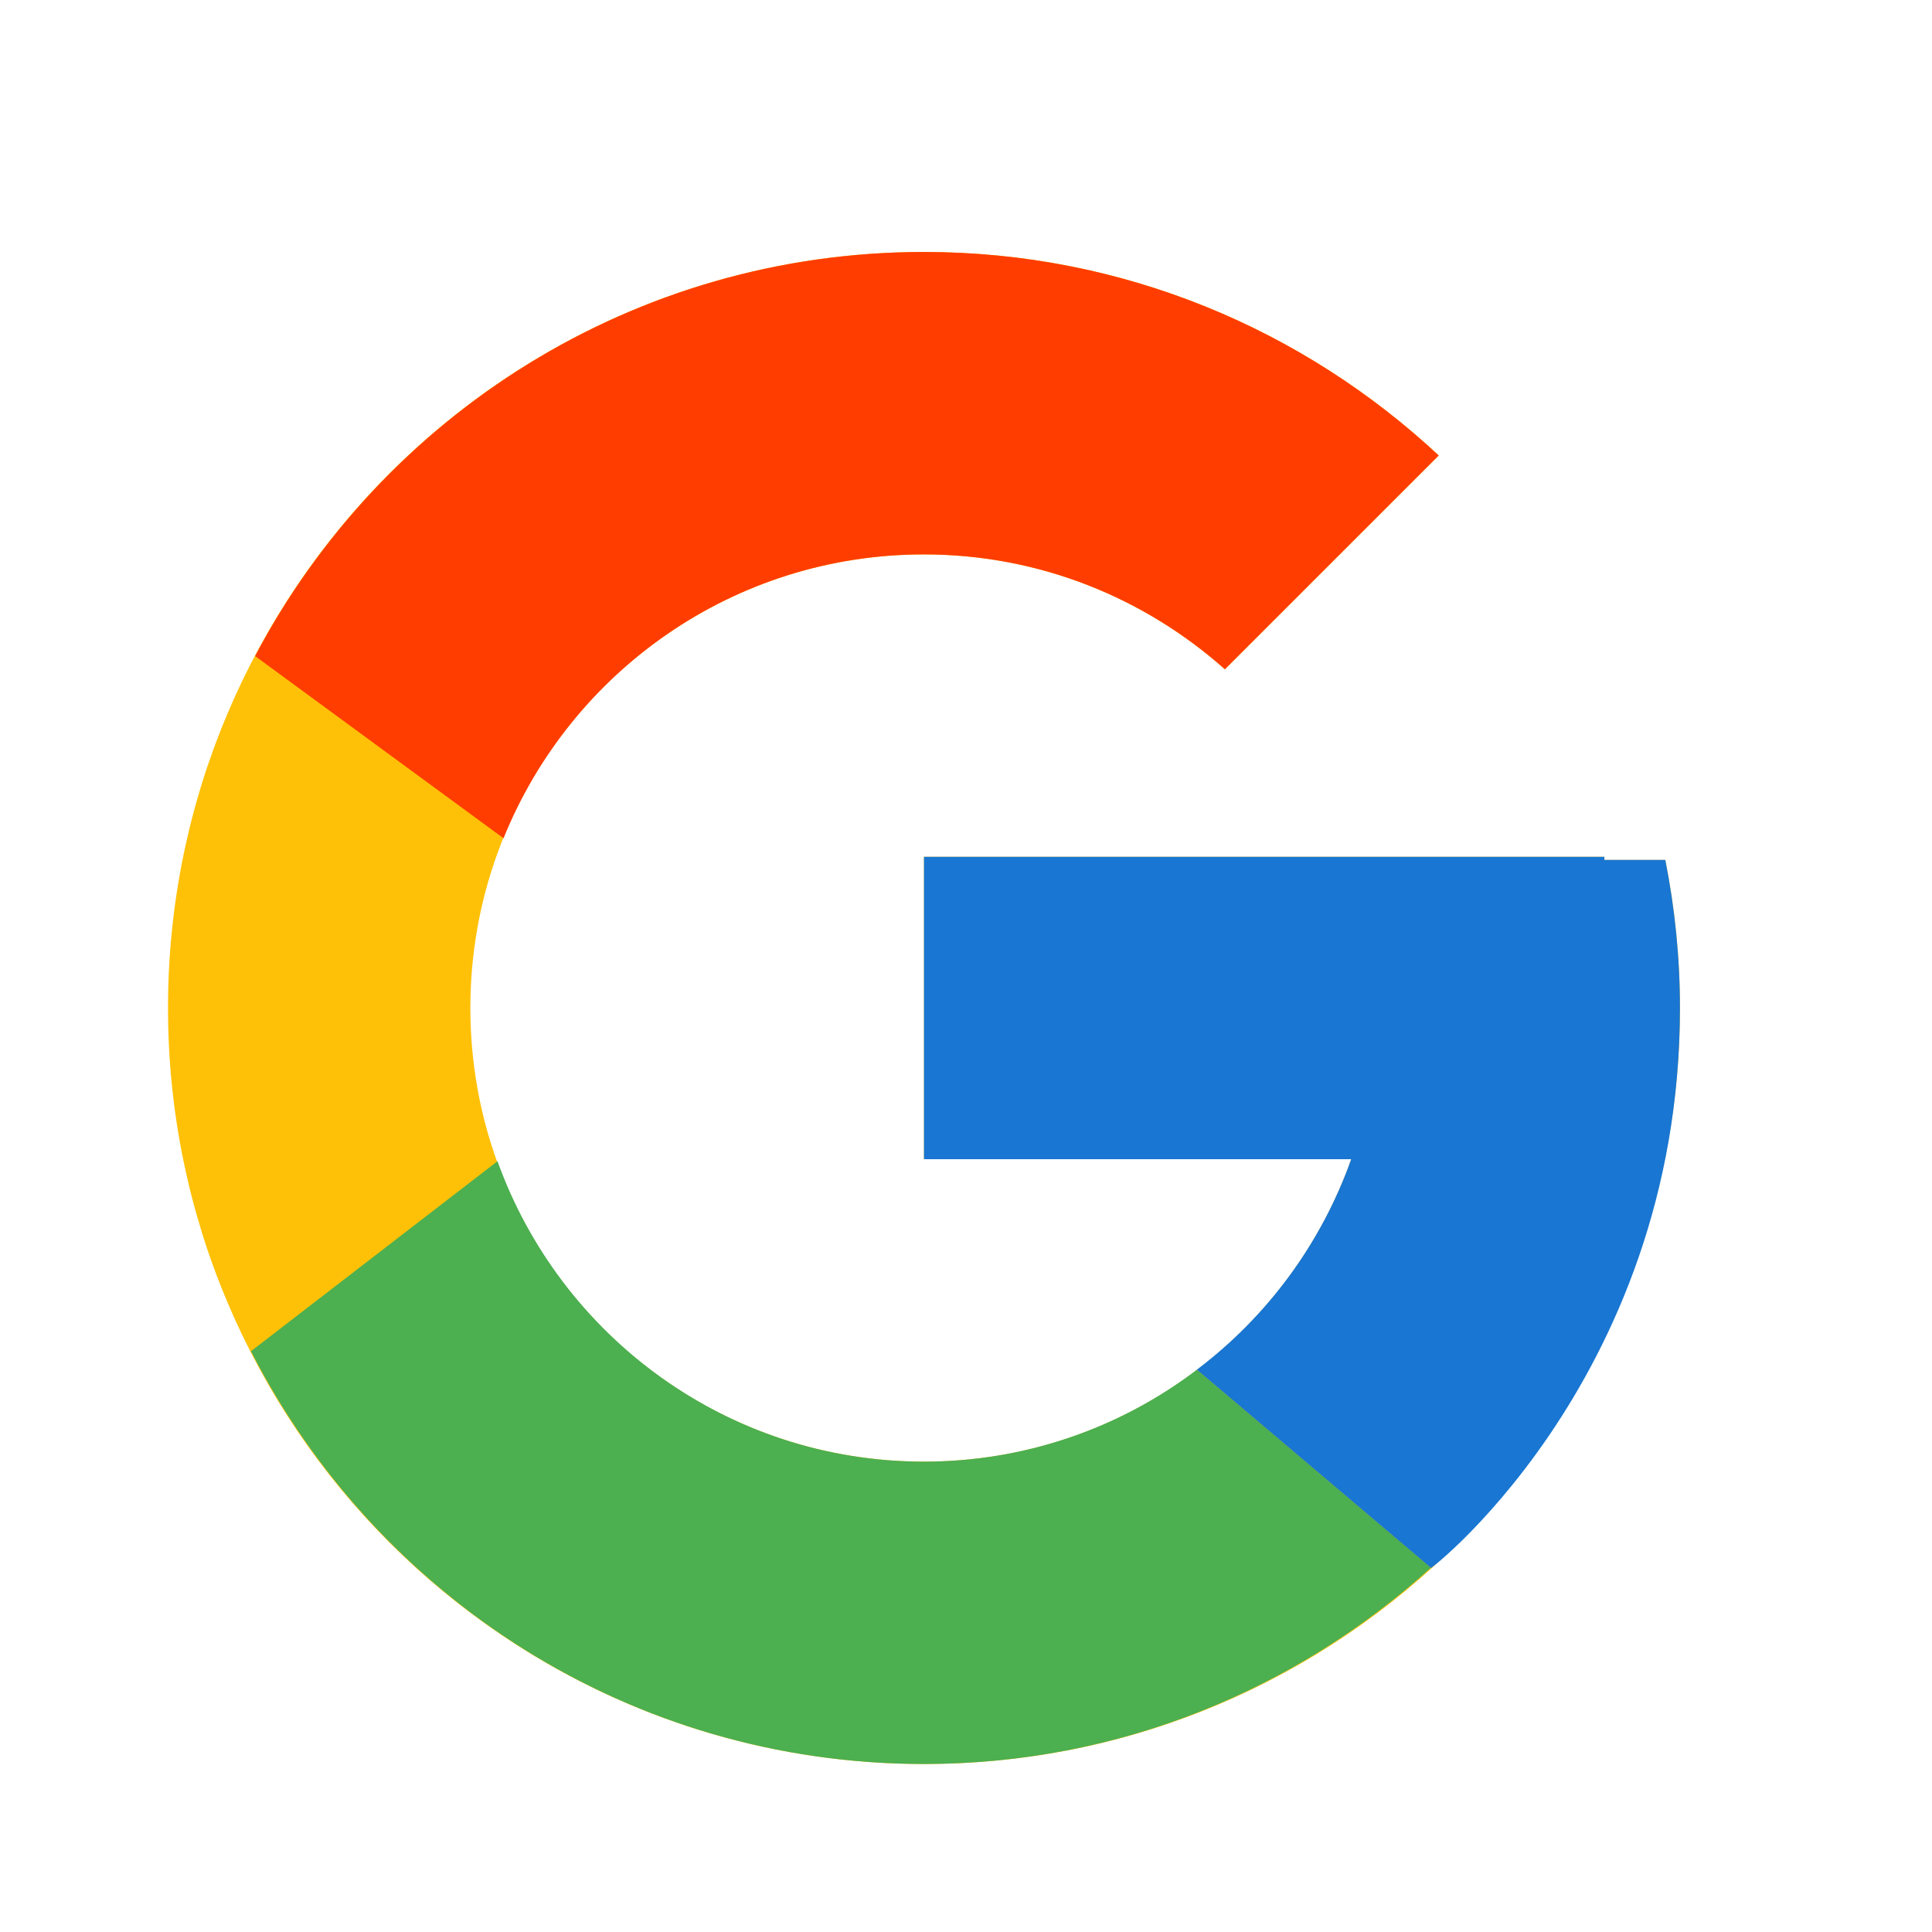
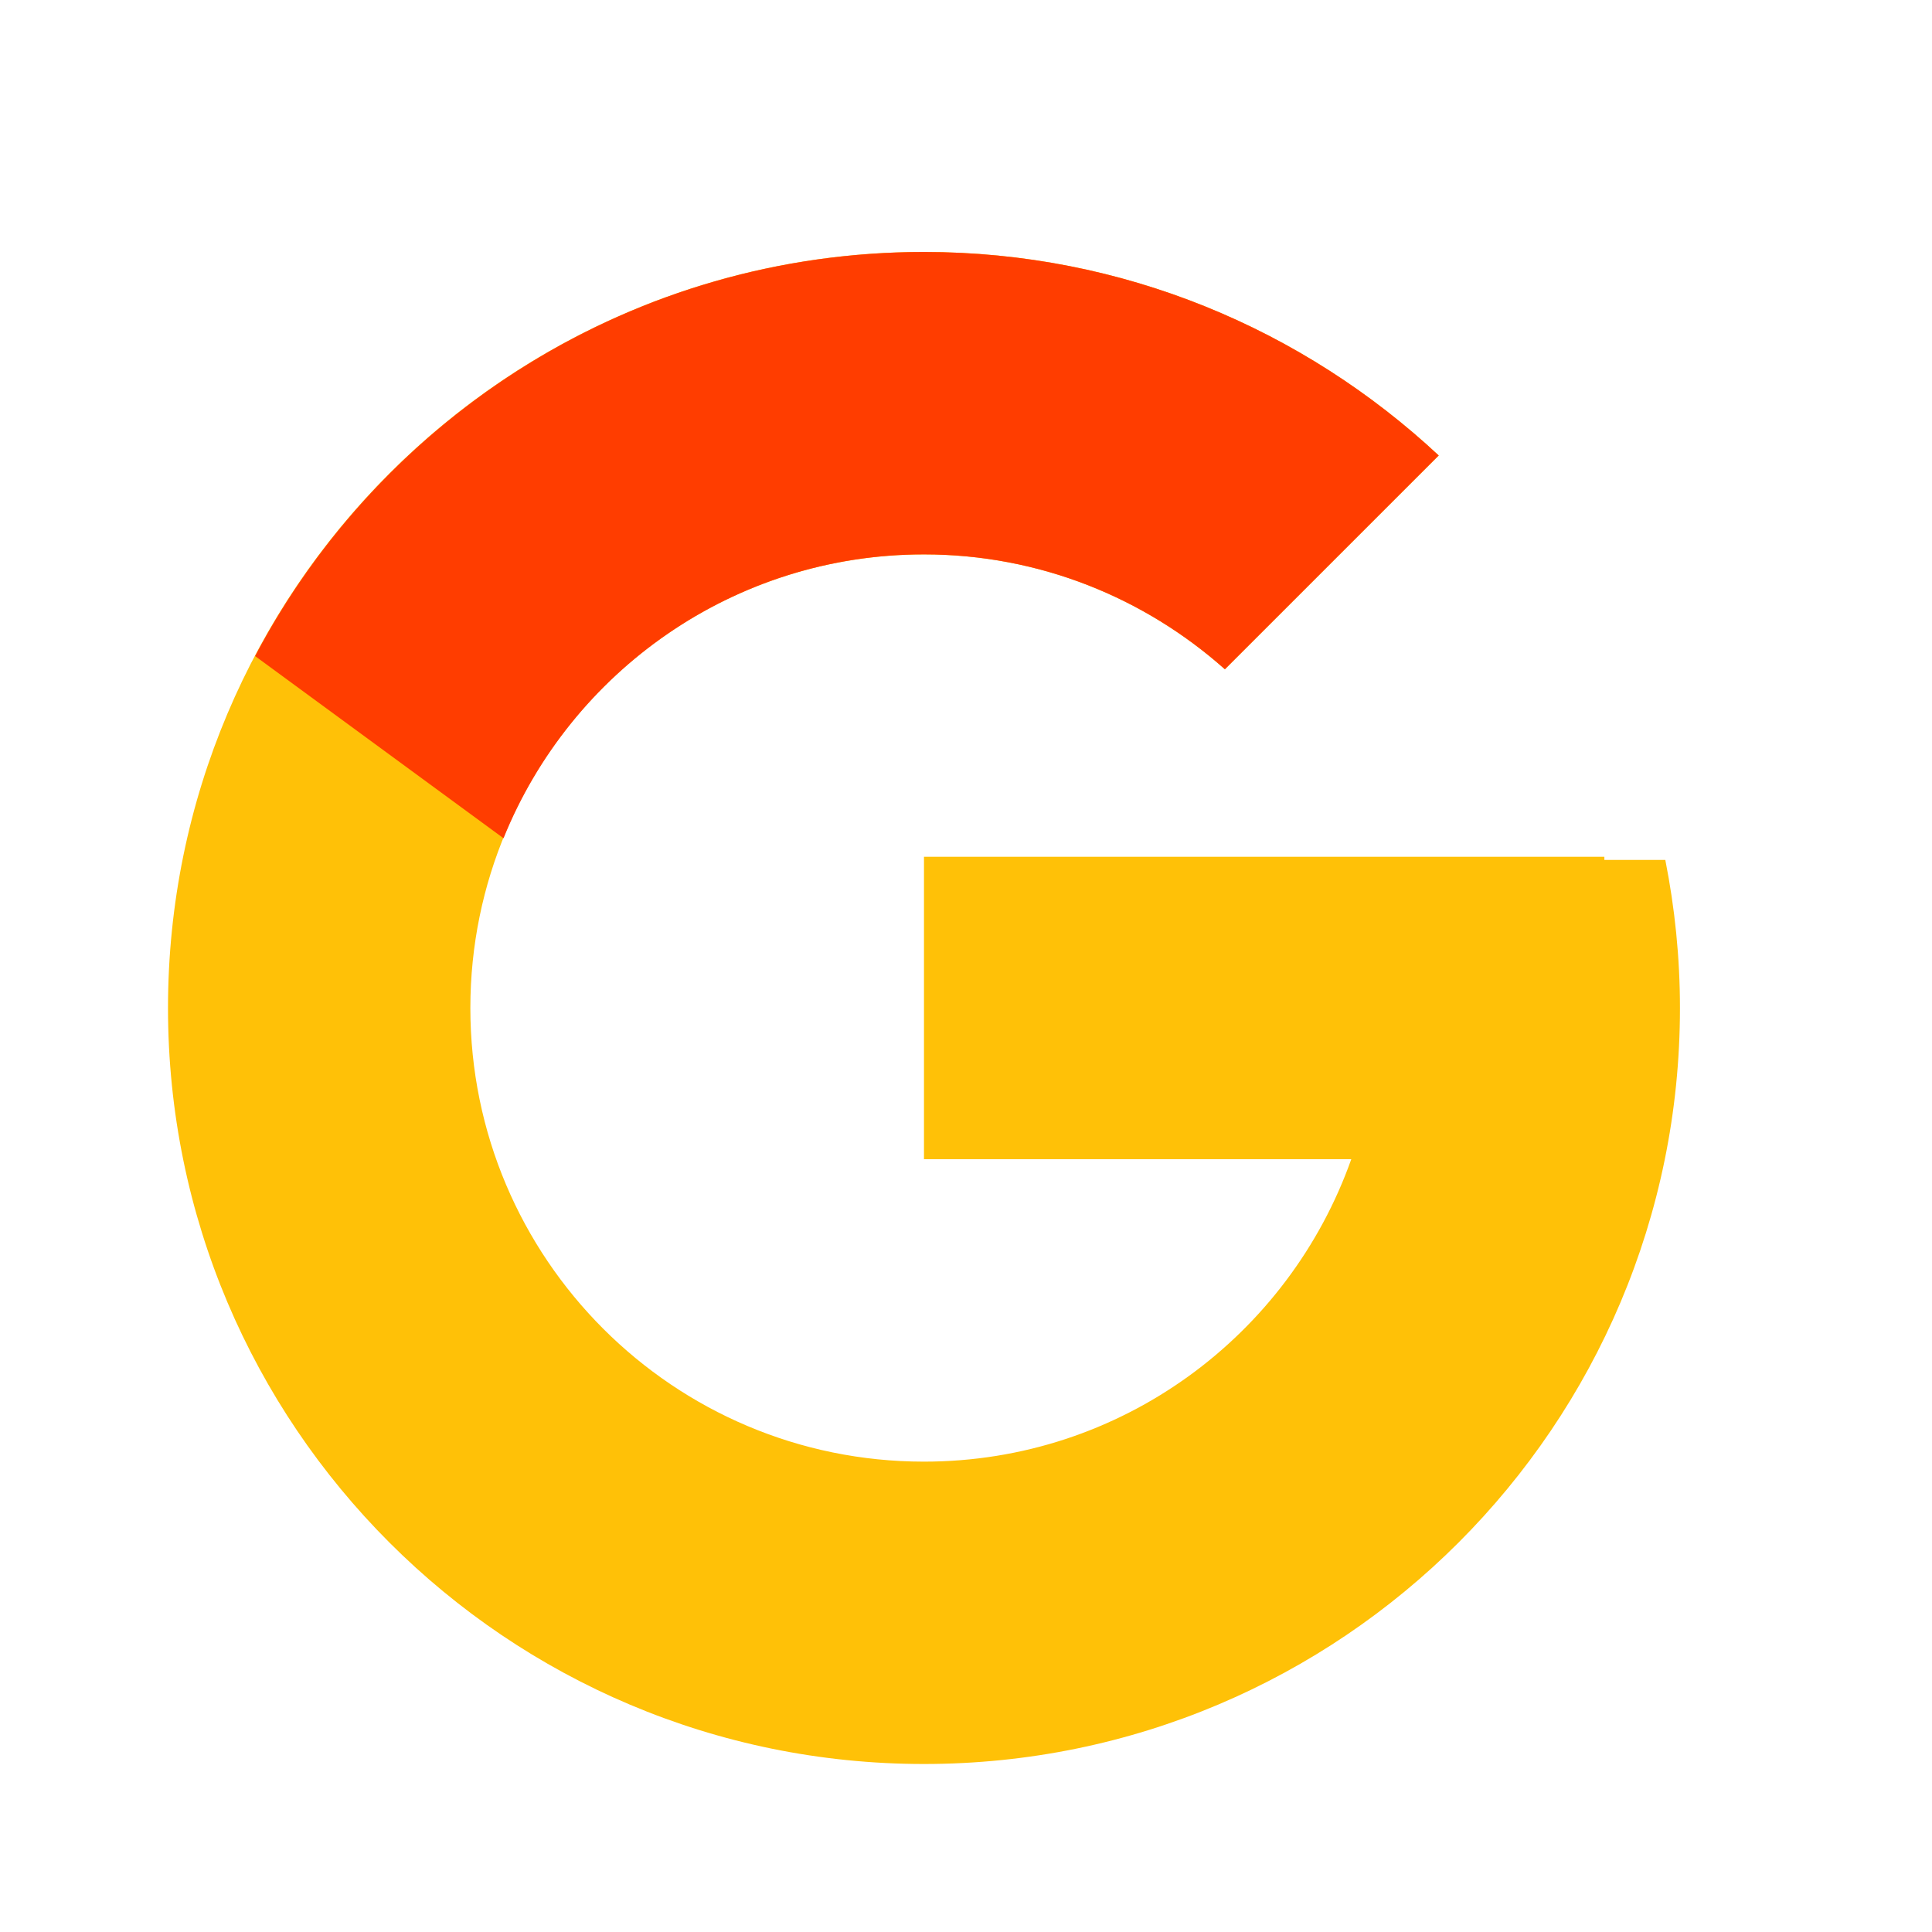
<svg xmlns="http://www.w3.org/2000/svg" width="24" height="24" viewBox="0 0 24 24" fill="none">
  <path d="M20.687 10.682H19.93V10.643H11.478V14.4H16.786C16.011 16.587 13.931 18.157 11.478 18.157C8.366 18.157 5.843 15.633 5.843 12.522C5.843 9.41 8.366 6.887 11.478 6.887C12.915 6.887 14.221 7.429 15.216 8.314L17.873 5.658C16.195 4.094 13.952 3.13 11.478 3.13C6.292 3.13 2.087 7.335 2.087 12.522C2.087 17.708 6.292 21.913 11.478 21.913C16.665 21.913 20.869 17.708 20.869 12.522C20.869 11.892 20.805 11.277 20.687 10.682Z" fill="#FFC107" />
  <path d="M3.169 8.15L6.255 10.413C7.09 8.346 9.112 6.887 11.478 6.887C12.914 6.887 14.221 7.429 15.216 8.314L17.872 5.658C16.195 4.094 13.952 3.13 11.478 3.13C7.871 3.13 4.742 5.167 3.169 8.15Z" fill="#FF3D00" />
-   <path d="M11.478 21.913C13.904 21.913 16.108 20.985 17.775 19.475L14.868 17.015C13.893 17.757 12.703 18.157 11.478 18.157C9.036 18.157 6.962 16.599 6.18 14.425L3.118 16.785C4.672 19.826 7.828 21.913 11.478 21.913Z" fill="#4CAF50" />
-   <path d="M20.687 10.682H19.93V10.644H11.478V14.4H16.785C16.415 15.441 15.748 16.35 14.866 17.016L14.868 17.015L17.774 19.475C17.569 19.662 20.869 17.218 20.869 12.522C20.869 11.892 20.805 11.277 20.687 10.682Z" fill="#1976D2" />
</svg>